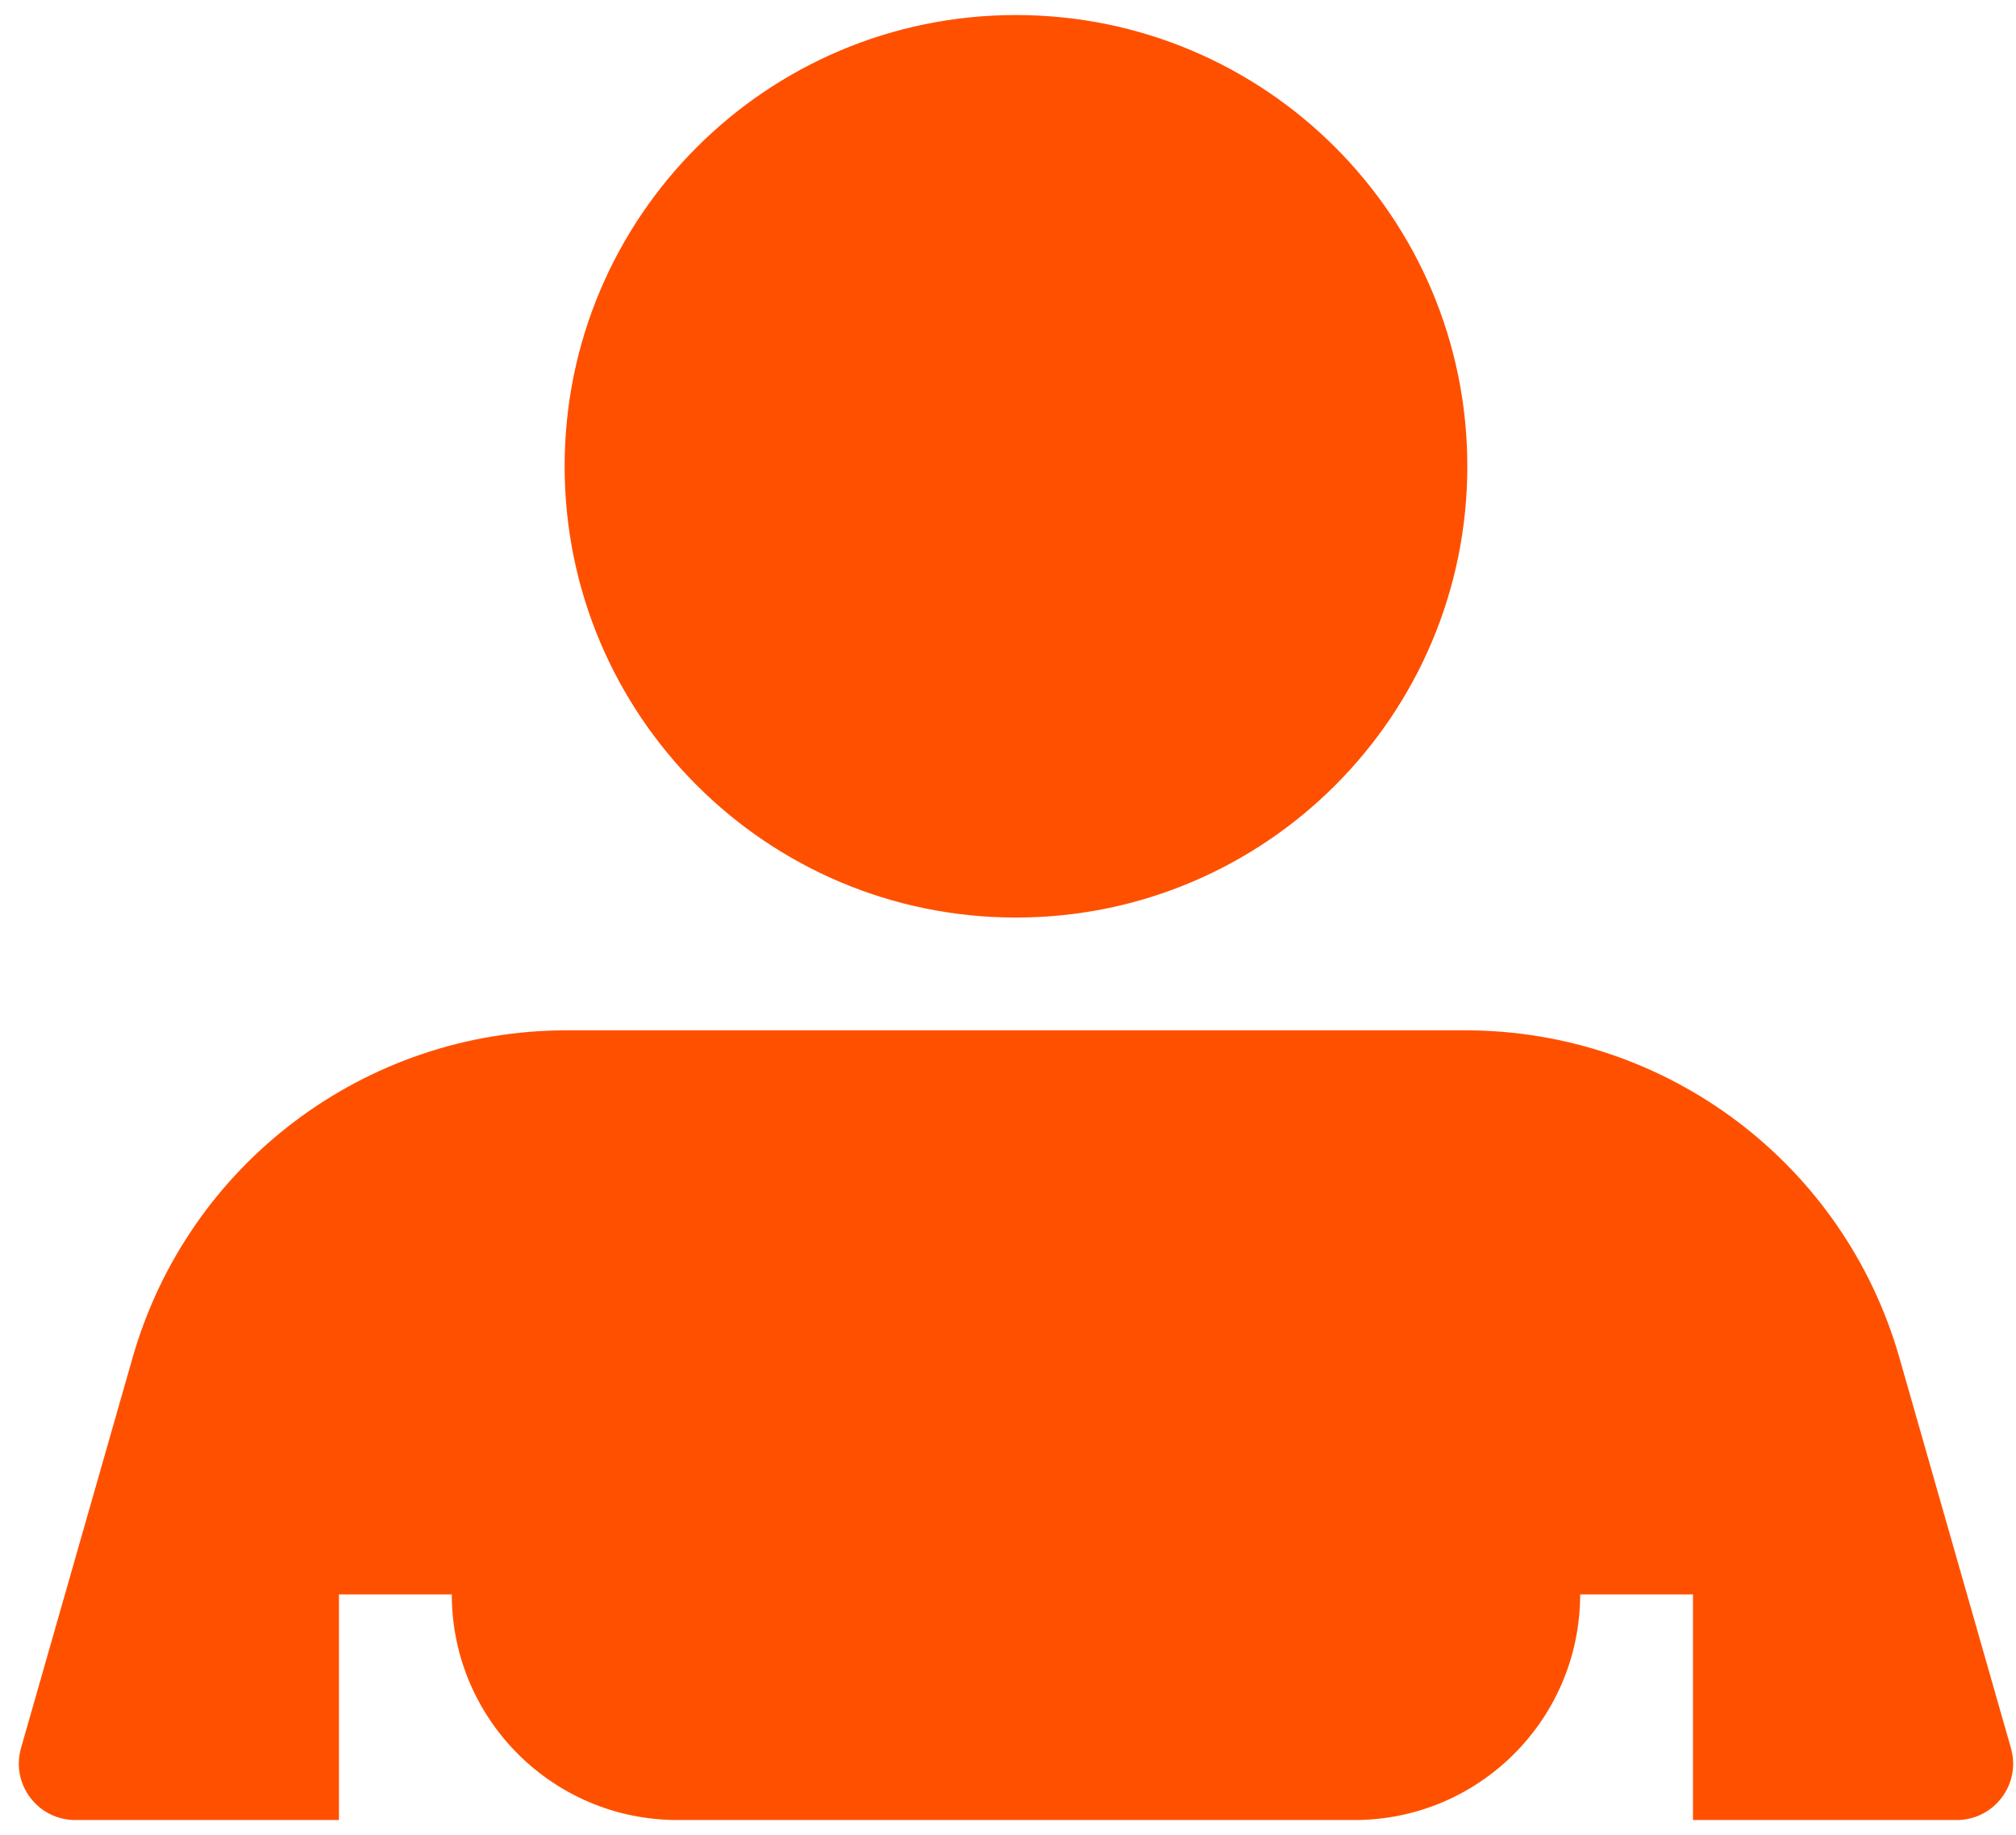
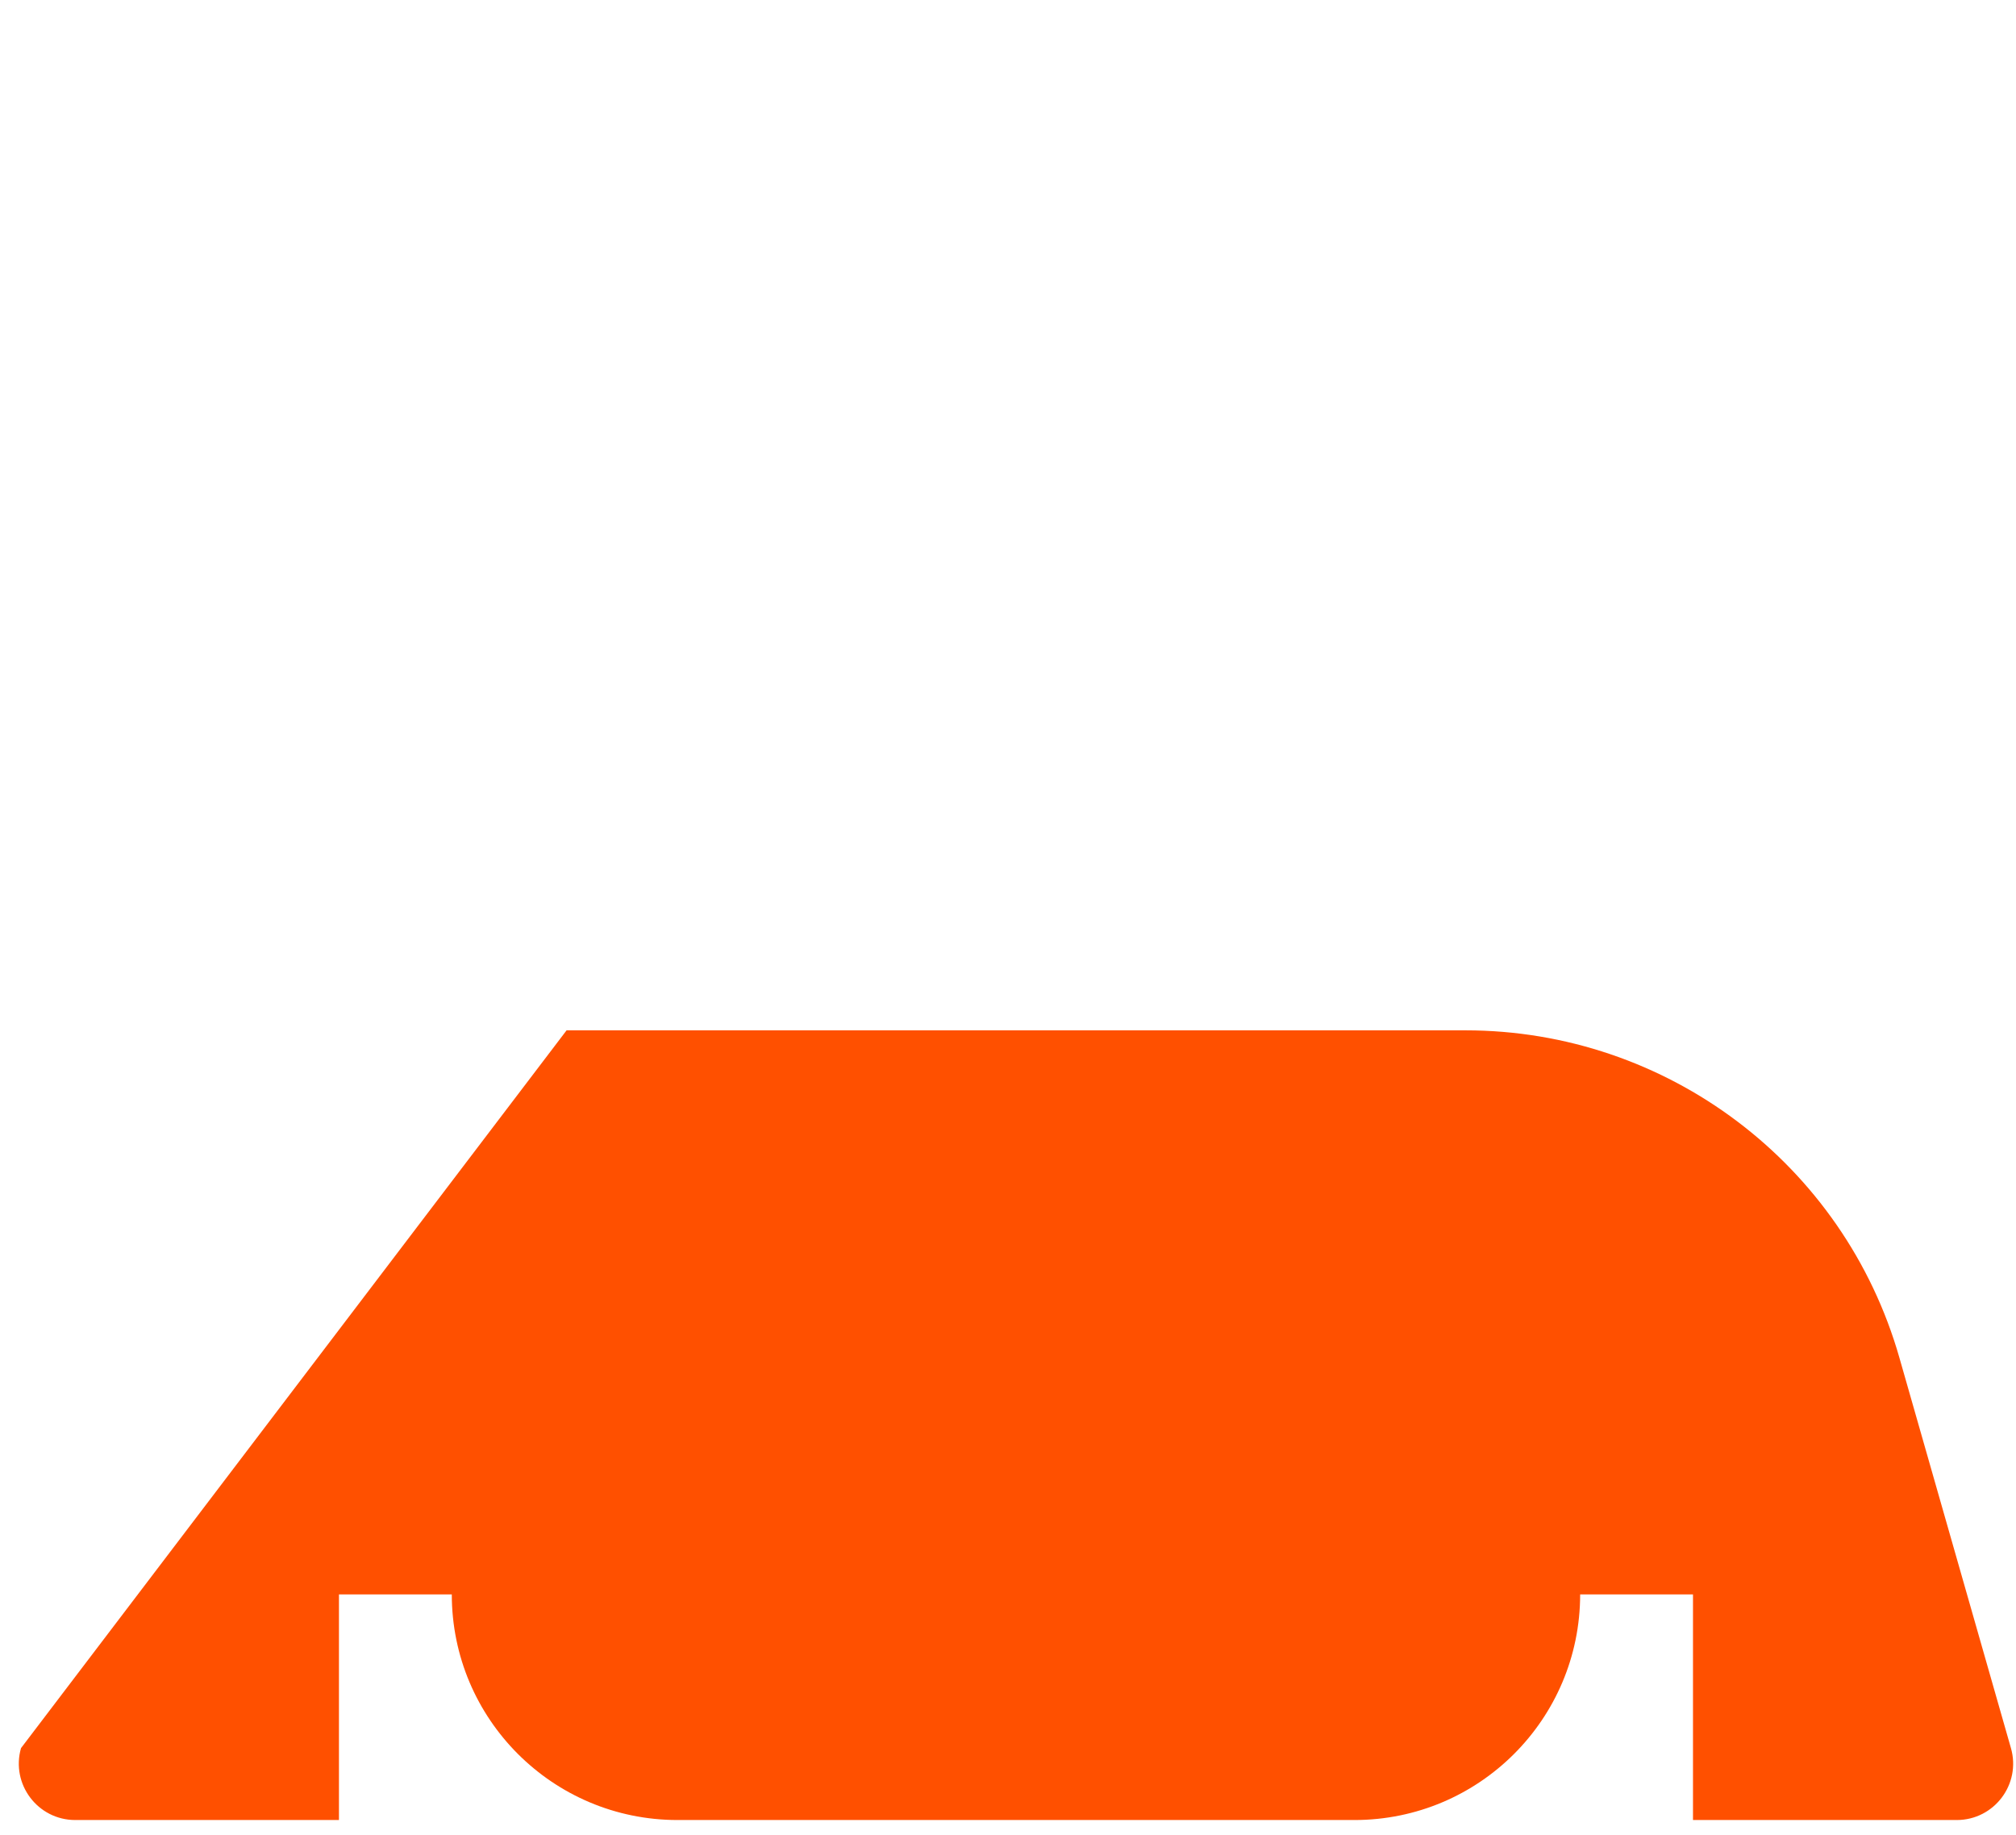
<svg xmlns="http://www.w3.org/2000/svg" width="67" height="61" viewBox="0 0 67 61" fill="none">
-   <path d="M33.765 30.5C42.05 30.5 48.765 23.784 48.765 15.499C48.765 7.215 42.05 0.5 33.765 0.5C25.481 0.5 18.765 7.215 18.765 15.499C18.765 23.784 25.481 30.5 33.765 30.5Z" fill="#FF5000" />
-   <path d="M18.83 34.249C12.133 34.249 6.247 38.689 4.407 45.129L0.698 58.109C0.356 59.307 1.255 60.499 2.501 60.499H11.265V52.999H15.015C15.015 57.142 18.373 60.499 22.515 60.499H45.015C49.157 60.499 52.515 57.142 52.515 52.999H56.265V60.499H65.03C66.275 60.499 67.175 59.307 66.832 58.109L63.124 45.129C61.284 38.689 55.398 34.249 48.701 34.249H18.83Z" fill="#FF5000" />
+   <path d="M18.83 34.249L0.698 58.109C0.356 59.307 1.255 60.499 2.501 60.499H11.265V52.999H15.015C15.015 57.142 18.373 60.499 22.515 60.499H45.015C49.157 60.499 52.515 57.142 52.515 52.999H56.265V60.499H65.03C66.275 60.499 67.175 59.307 66.832 58.109L63.124 45.129C61.284 38.689 55.398 34.249 48.701 34.249H18.83Z" fill="#FF5000" />
</svg>